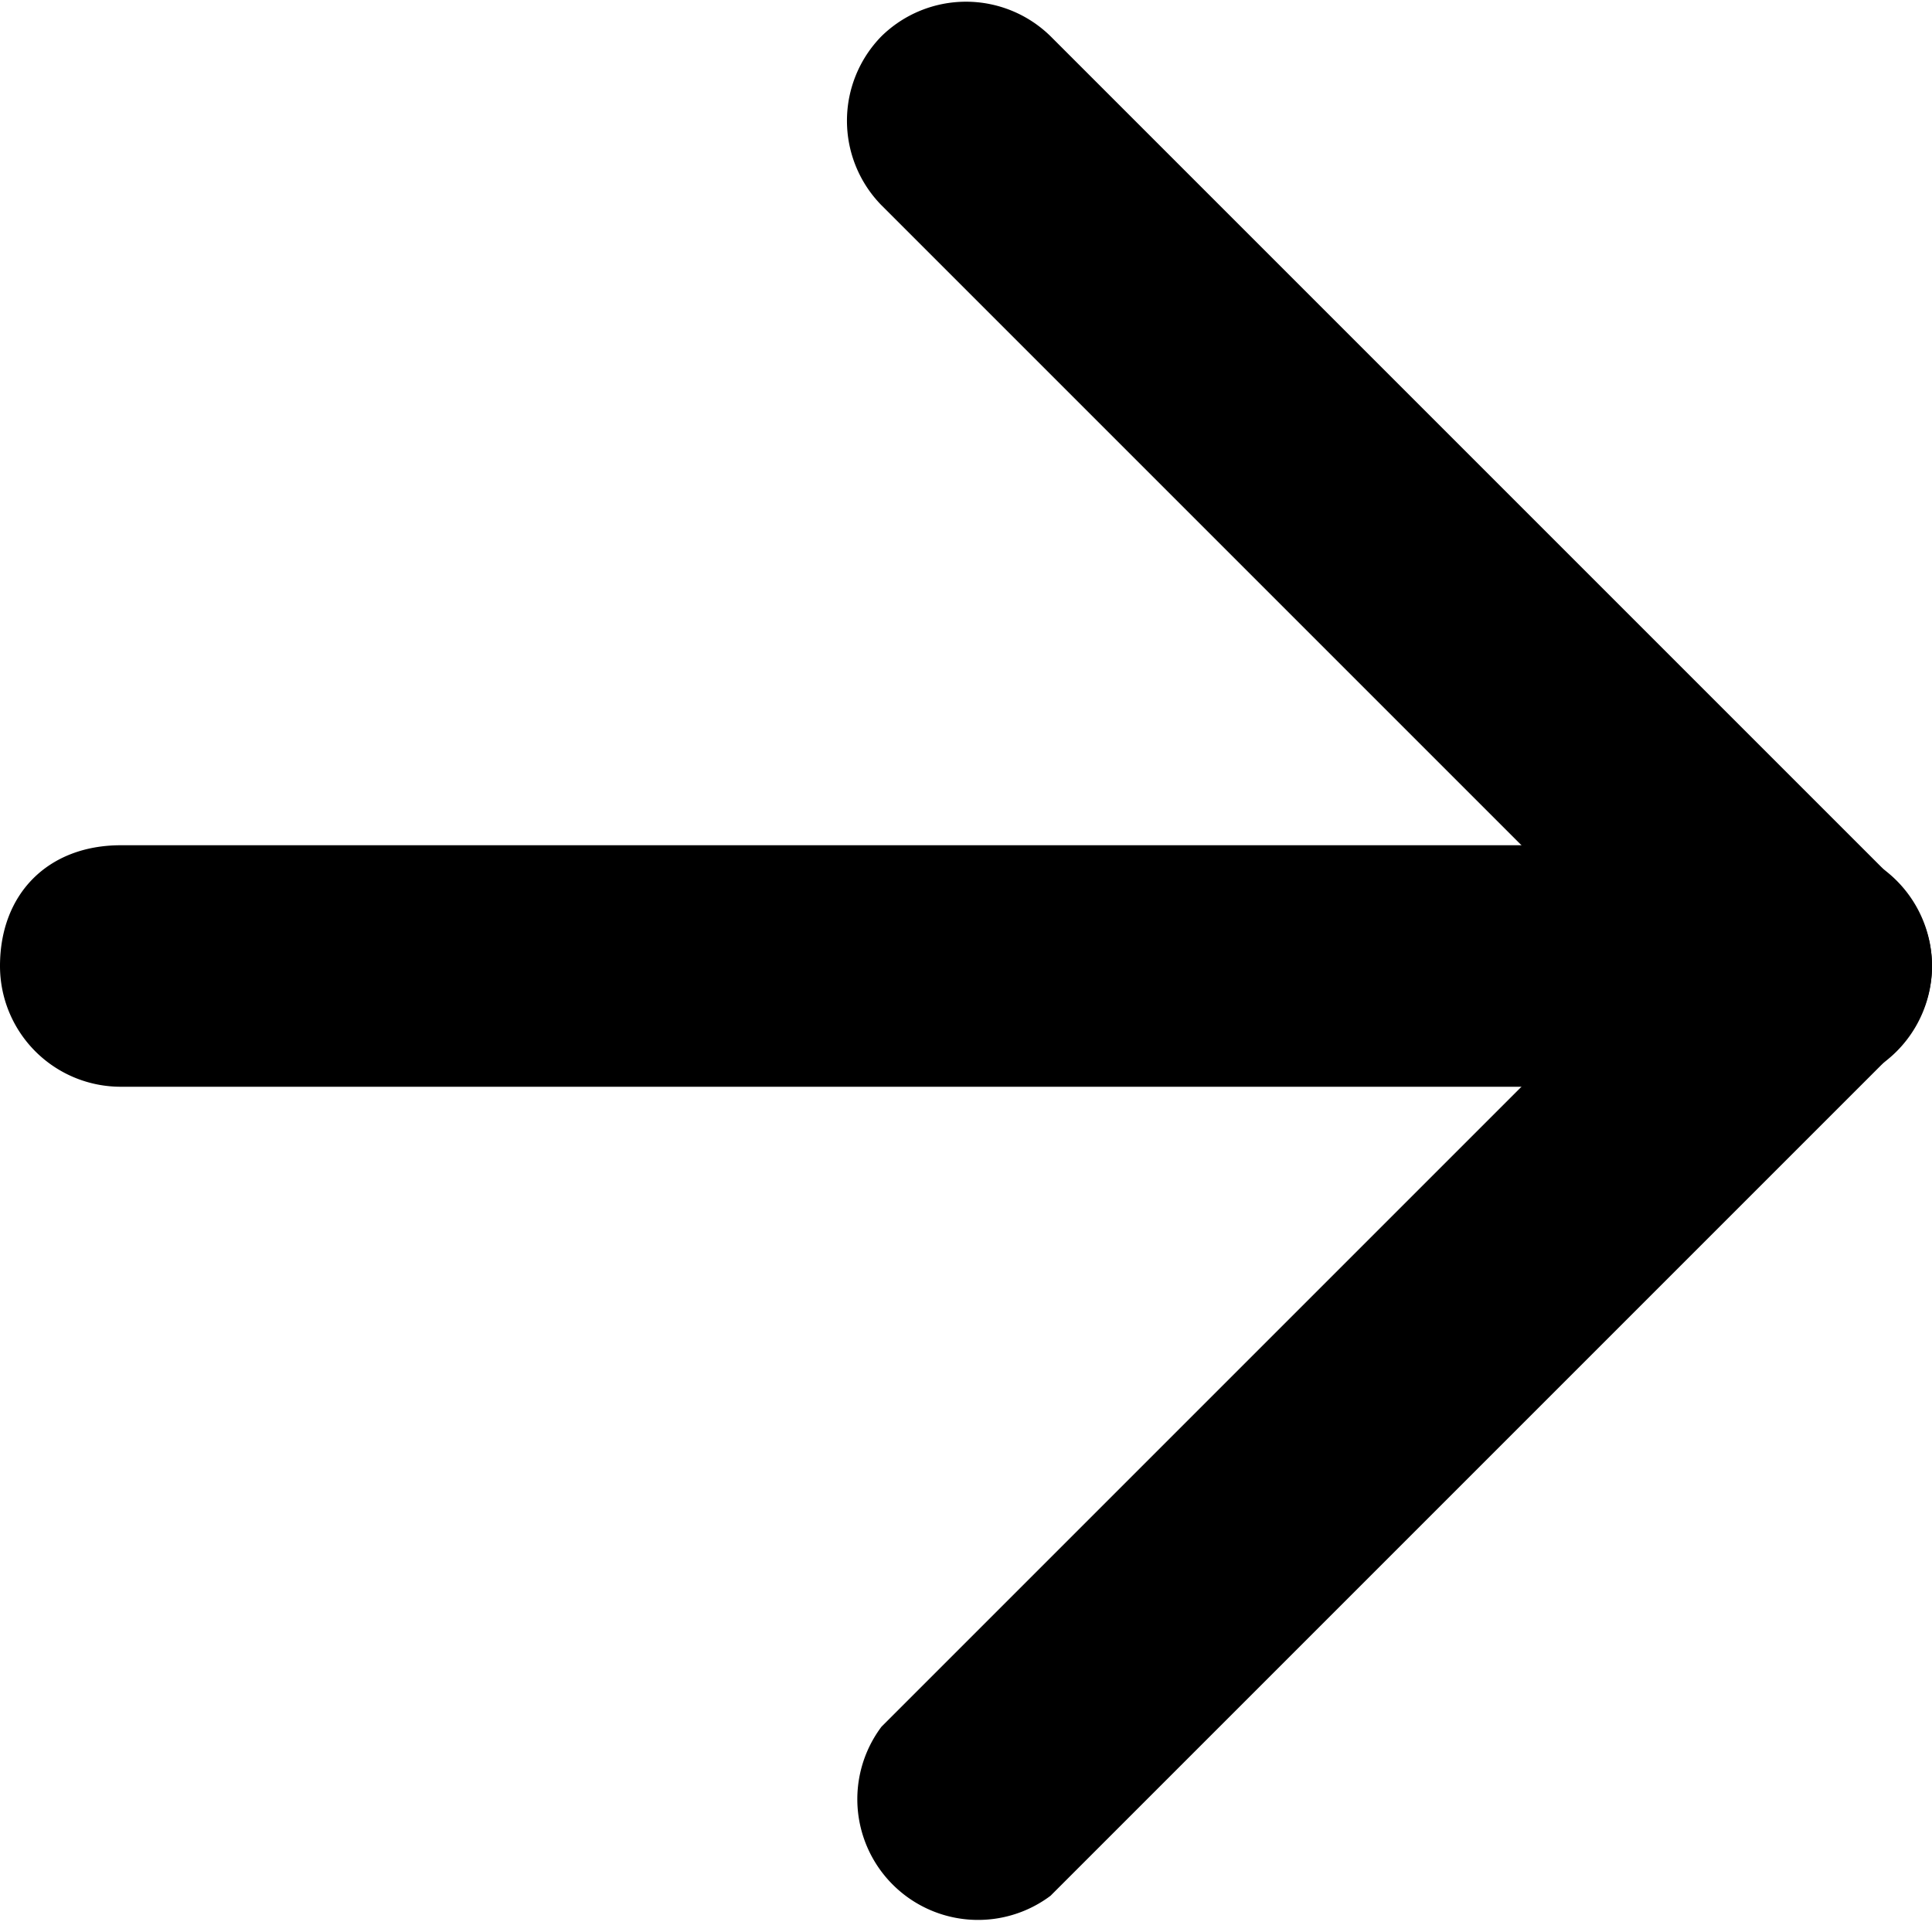
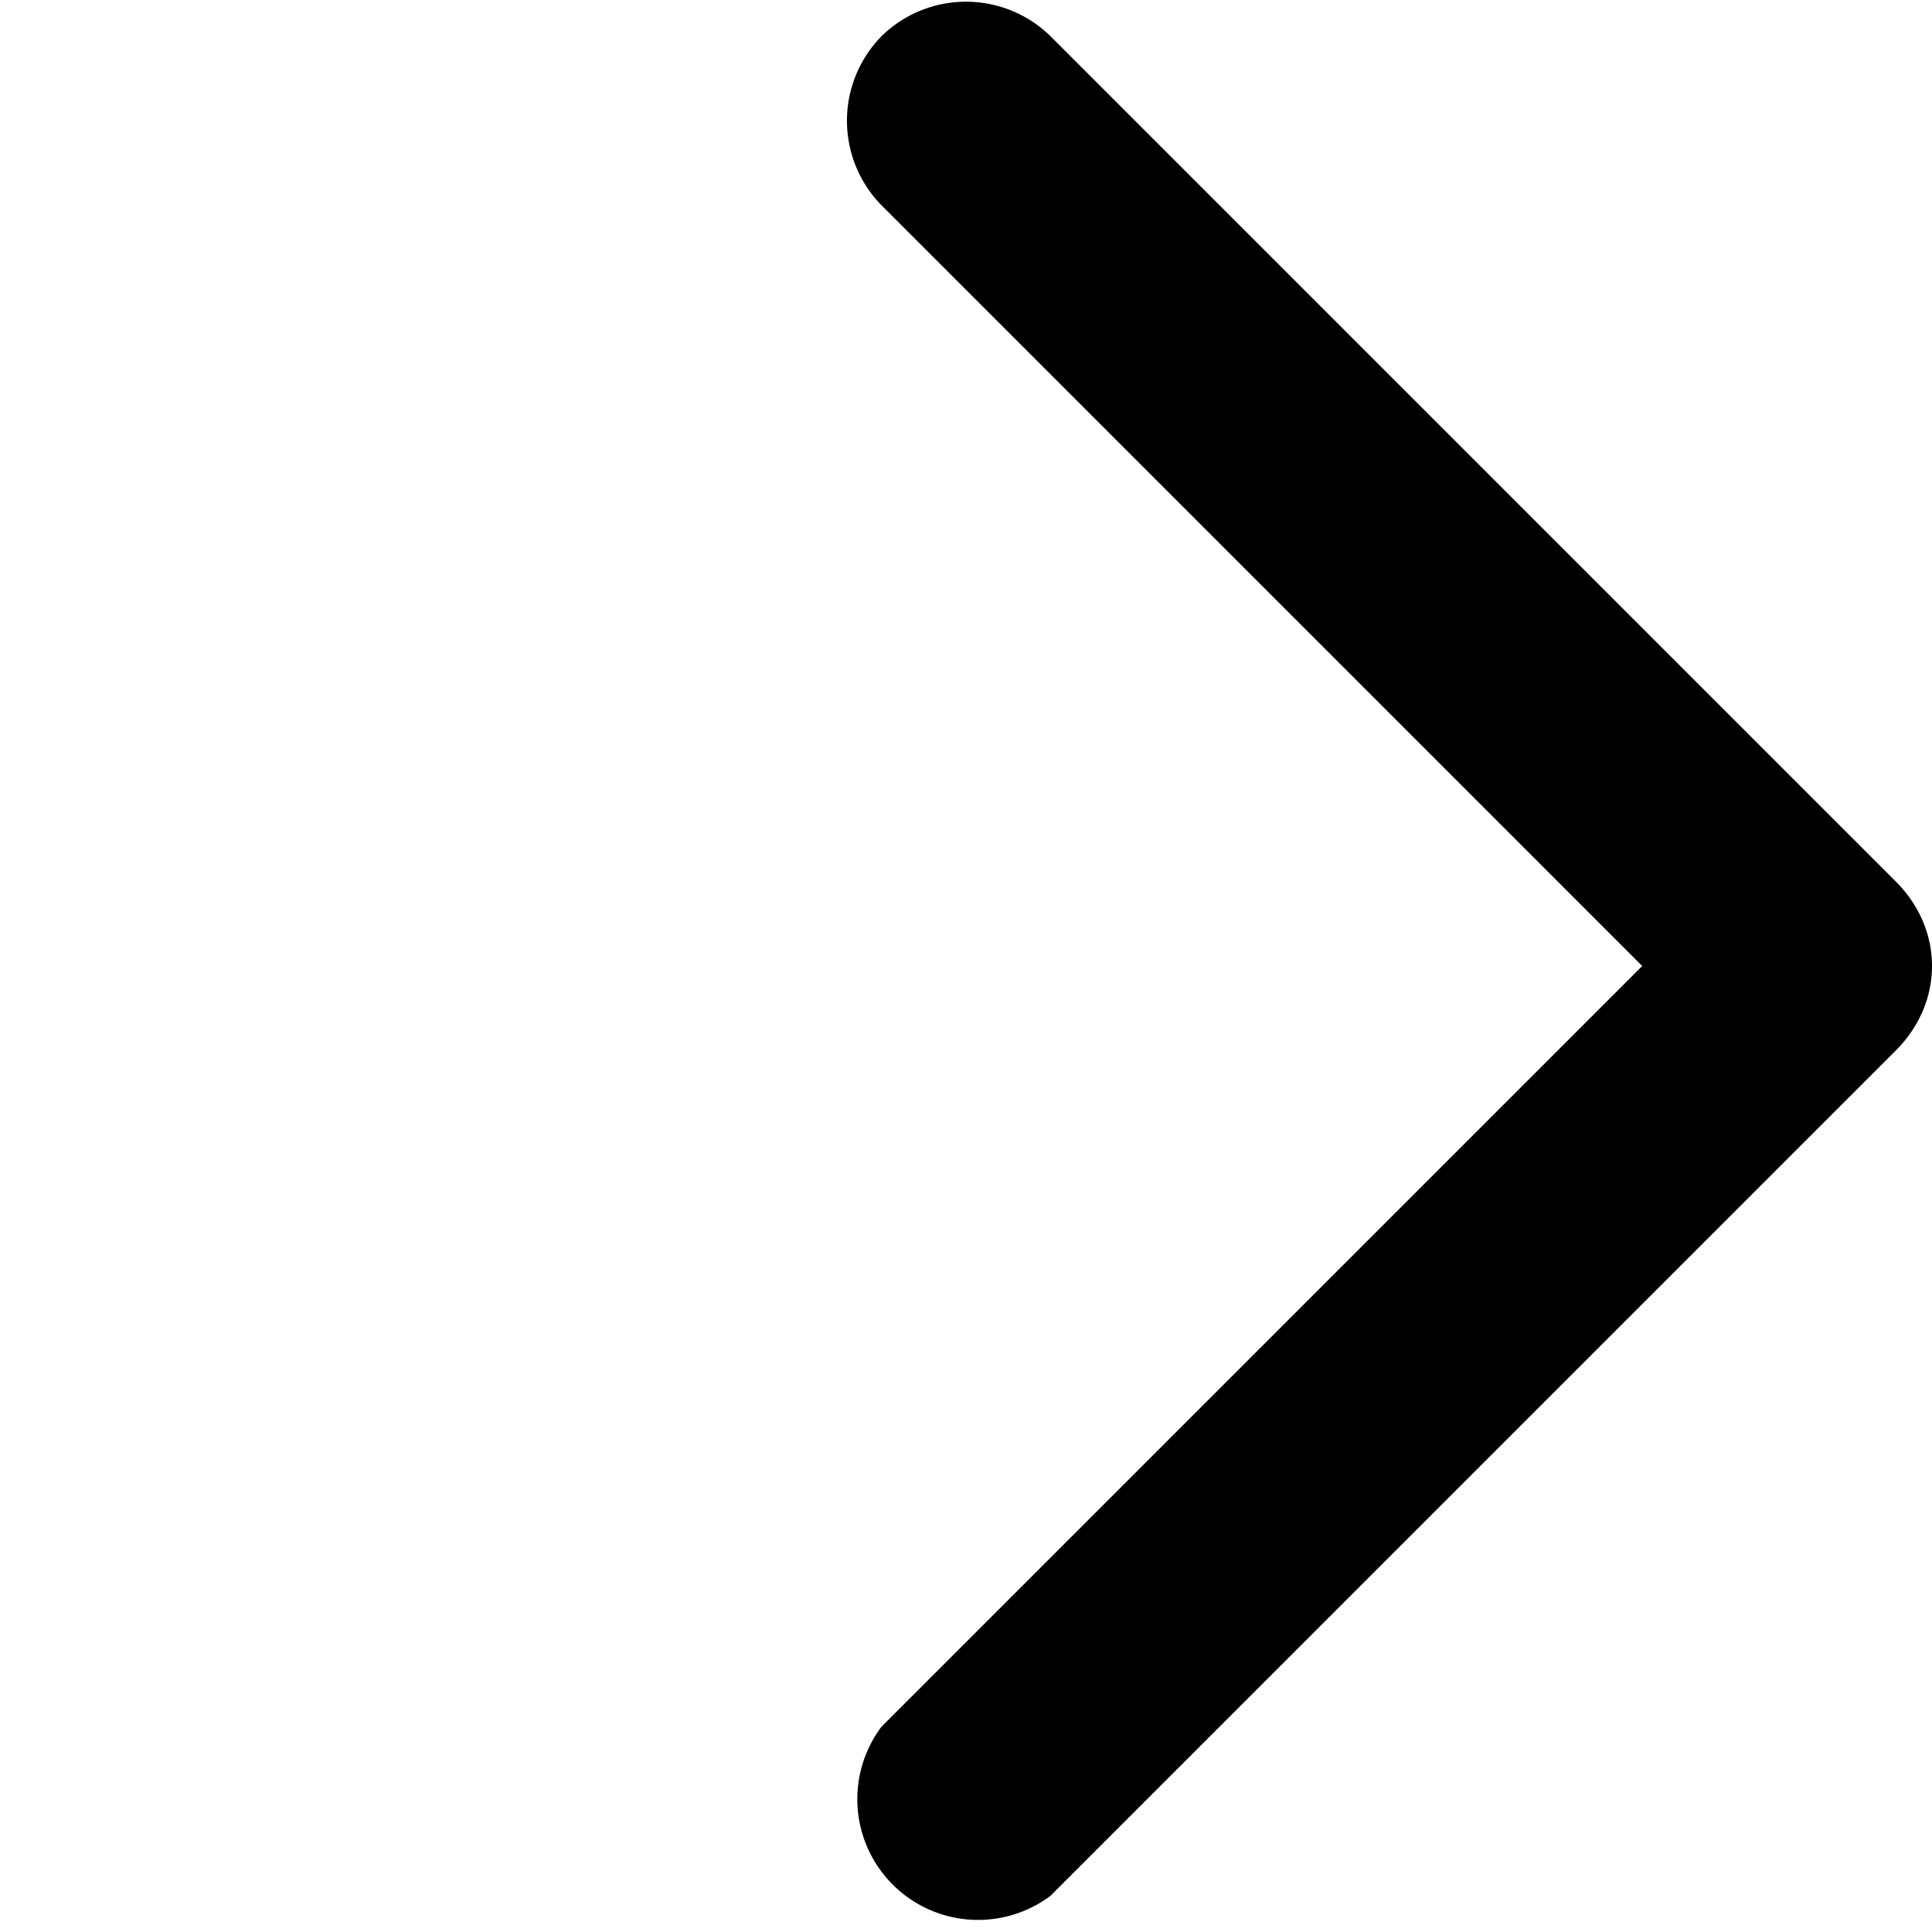
<svg xmlns="http://www.w3.org/2000/svg" width="16" height="16" fill="none" viewBox="0 0 16 16">
-   <path fill="#000" fill-rule="evenodd" d="M0 8c0-.6.4-1 1-1h14a1 1 0 1 1 0 2H1a1 1 0 0 1-1-1Z" clip-rule="evenodd" />
  <path fill="#000" fill-rule="evenodd" d="M7.3.3a1 1 0 0 1 1.4 0l7 7c.4.4.4 1 0 1.4l-7 7a1 1 0 0 1-1.4-1.4L13.6 8 7.3 1.7a1 1 0 0 1 0-1.4Z" clip-rule="evenodd" />
</svg>